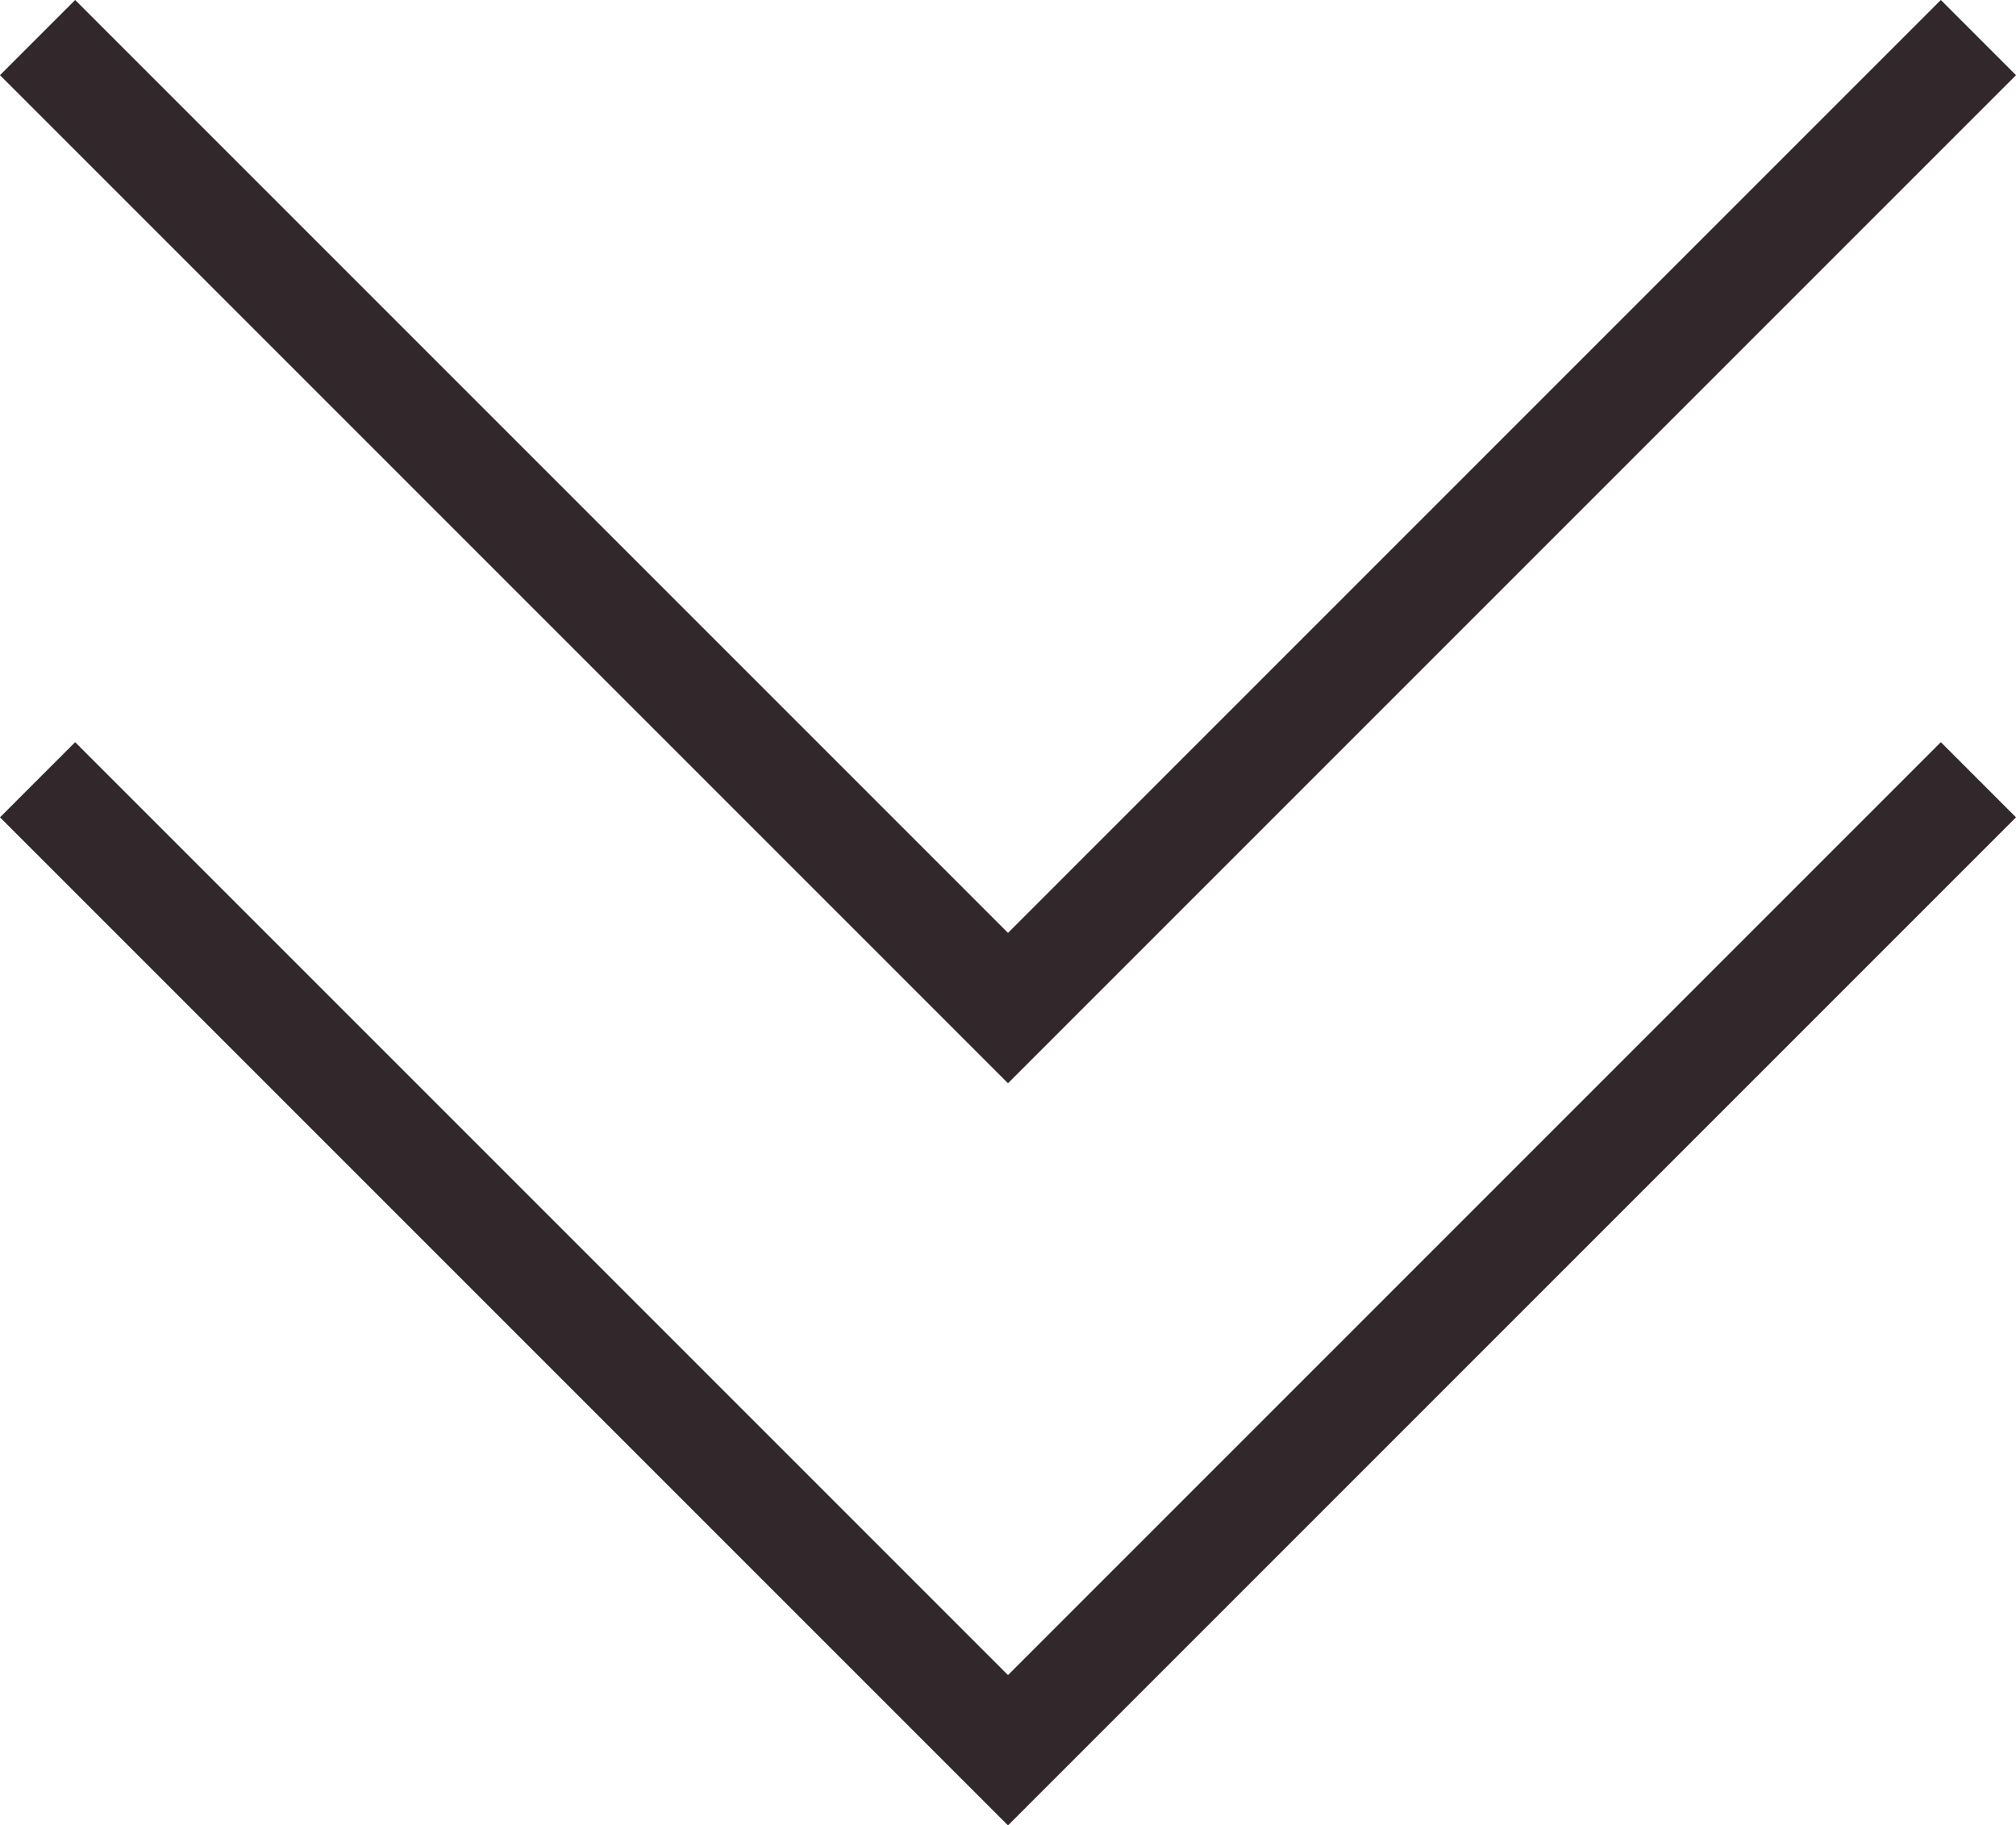
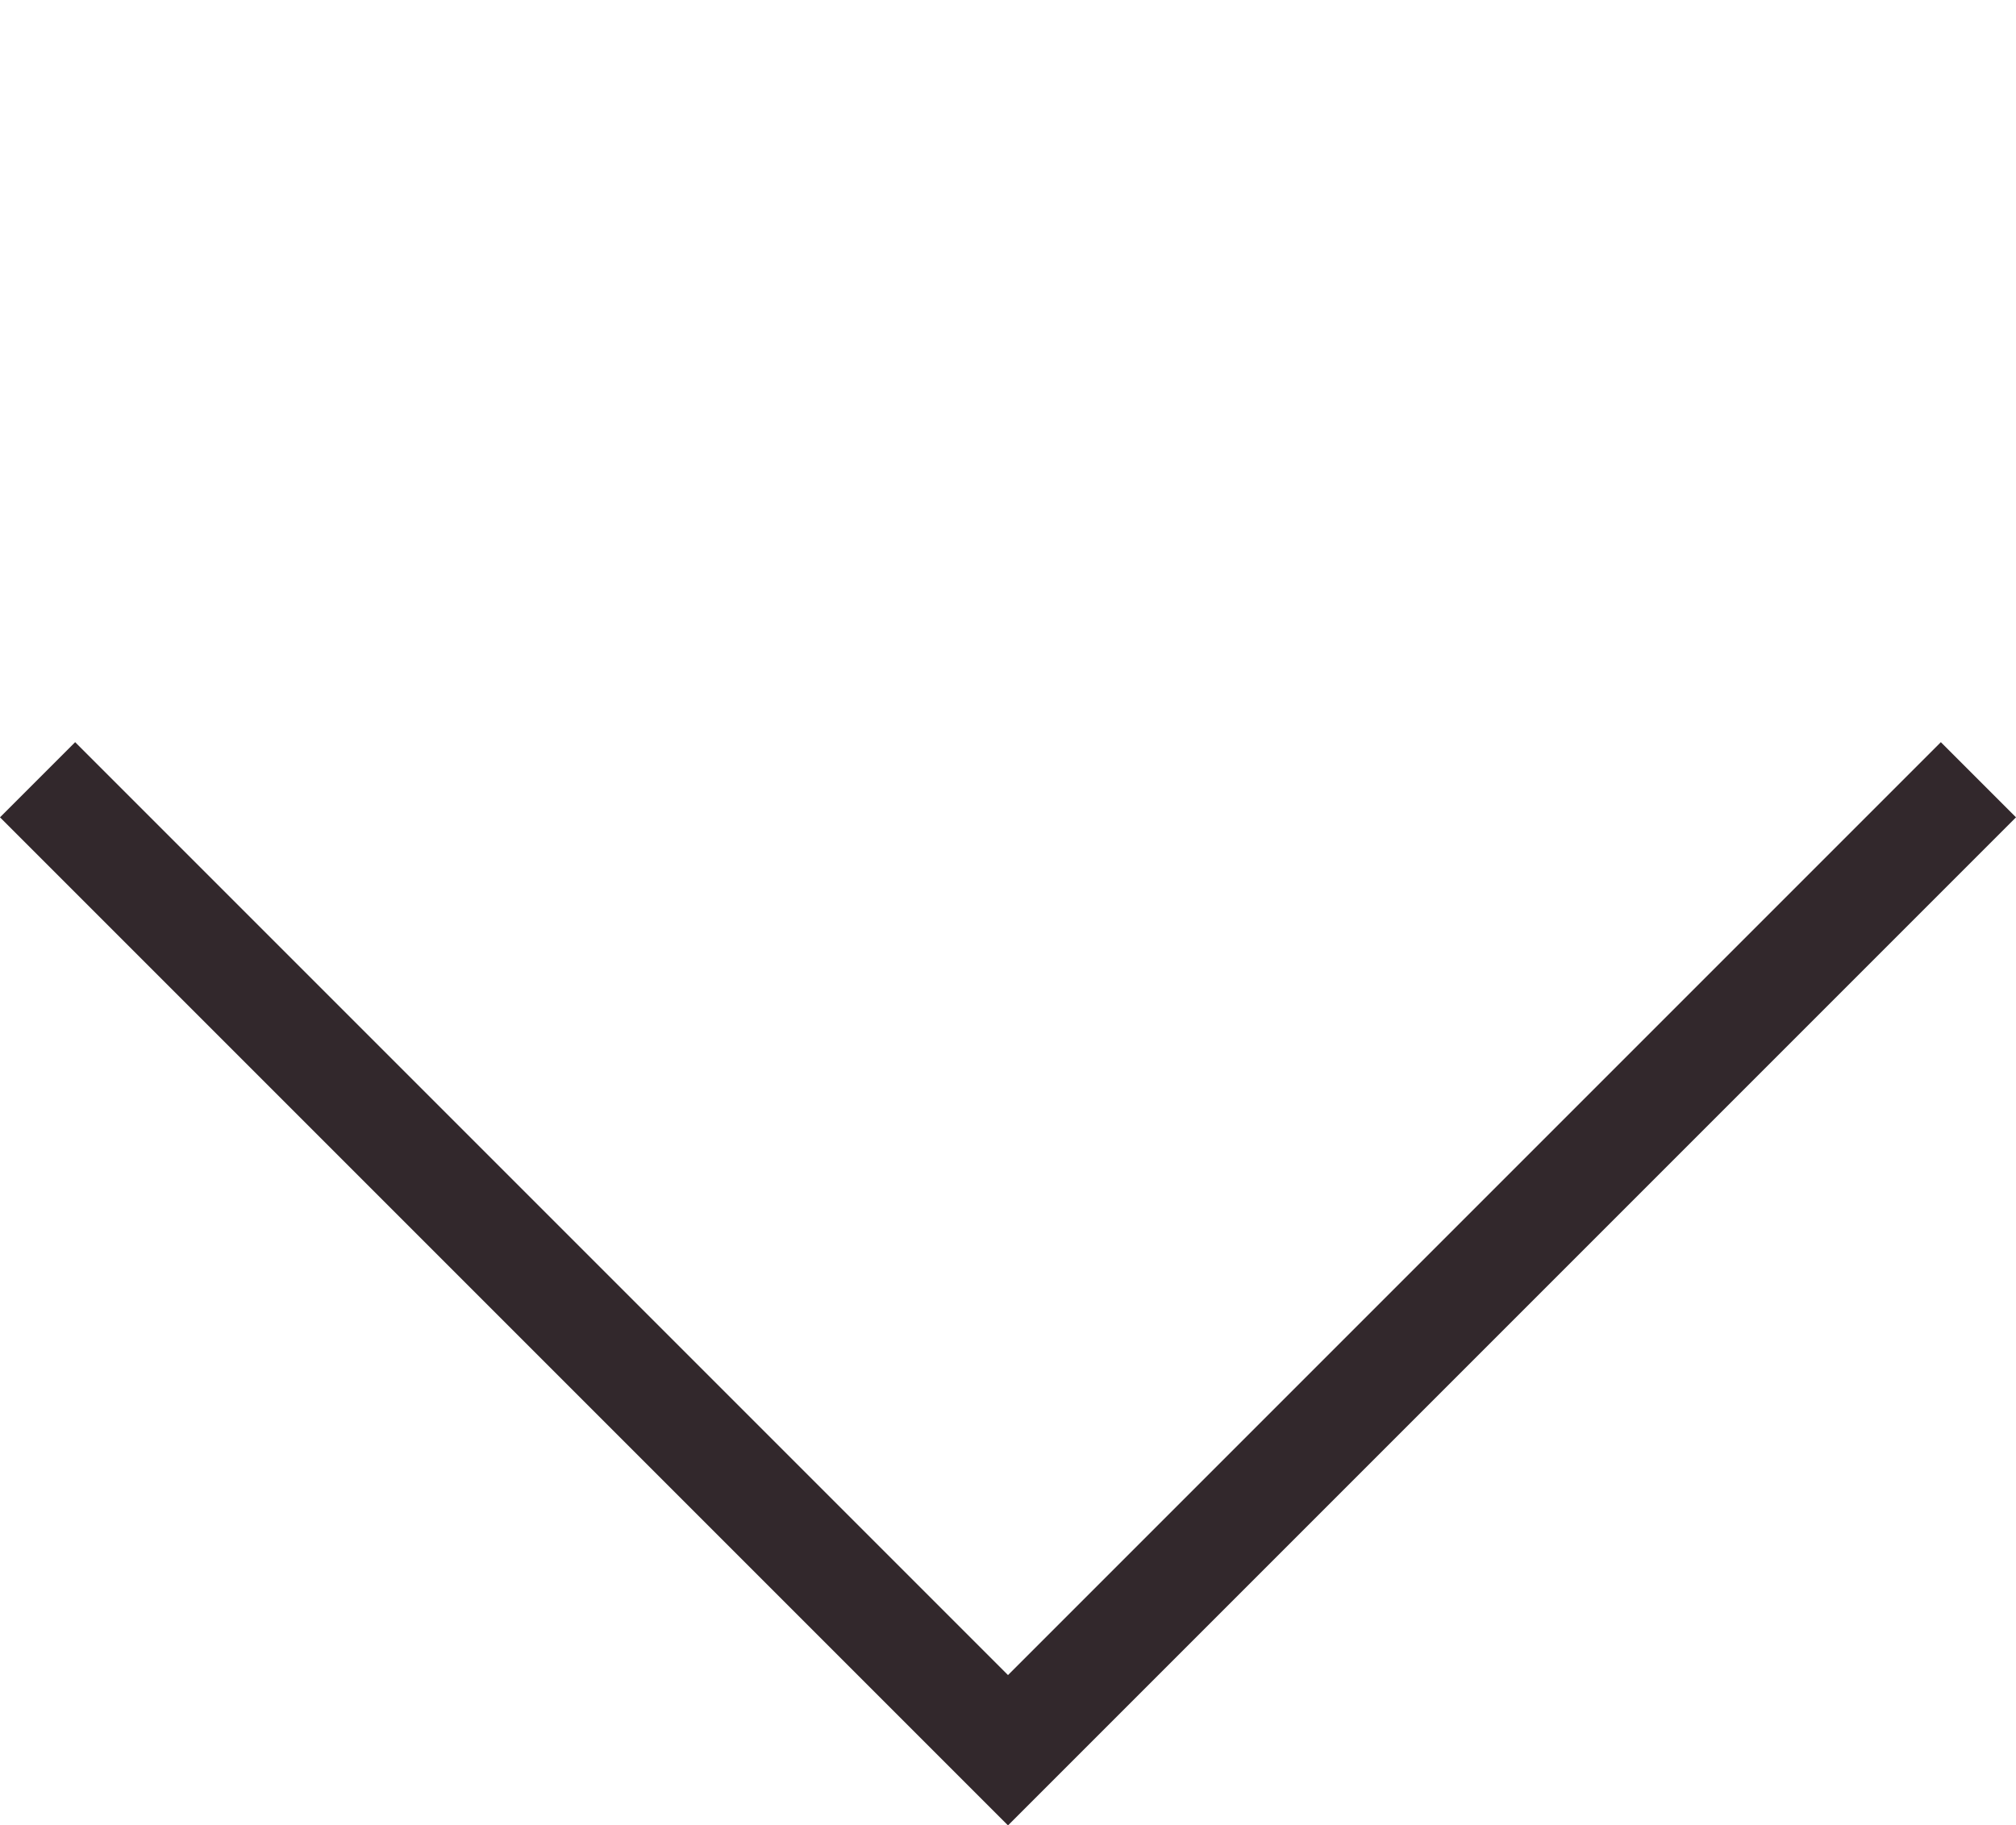
<svg xmlns="http://www.w3.org/2000/svg" version="1.1" x="0px" y="0px" viewBox="0 0 37.934 34.345" style="enable-background:new 0 0 37.934 34.345;" xml:space="preserve">
-   <path style="fill:none;stroke:#32282C;stroke-width:2;stroke-miterlimit:10;" d="M37.227,0.707l-18.26,18.26L0.707,0.707" />
  <path style="fill:none;stroke:#32282C;stroke-width:2;stroke-miterlimit:10;" d="M37.227,14.671l-18.26,18.26l-18.26-18.26" />
</svg>